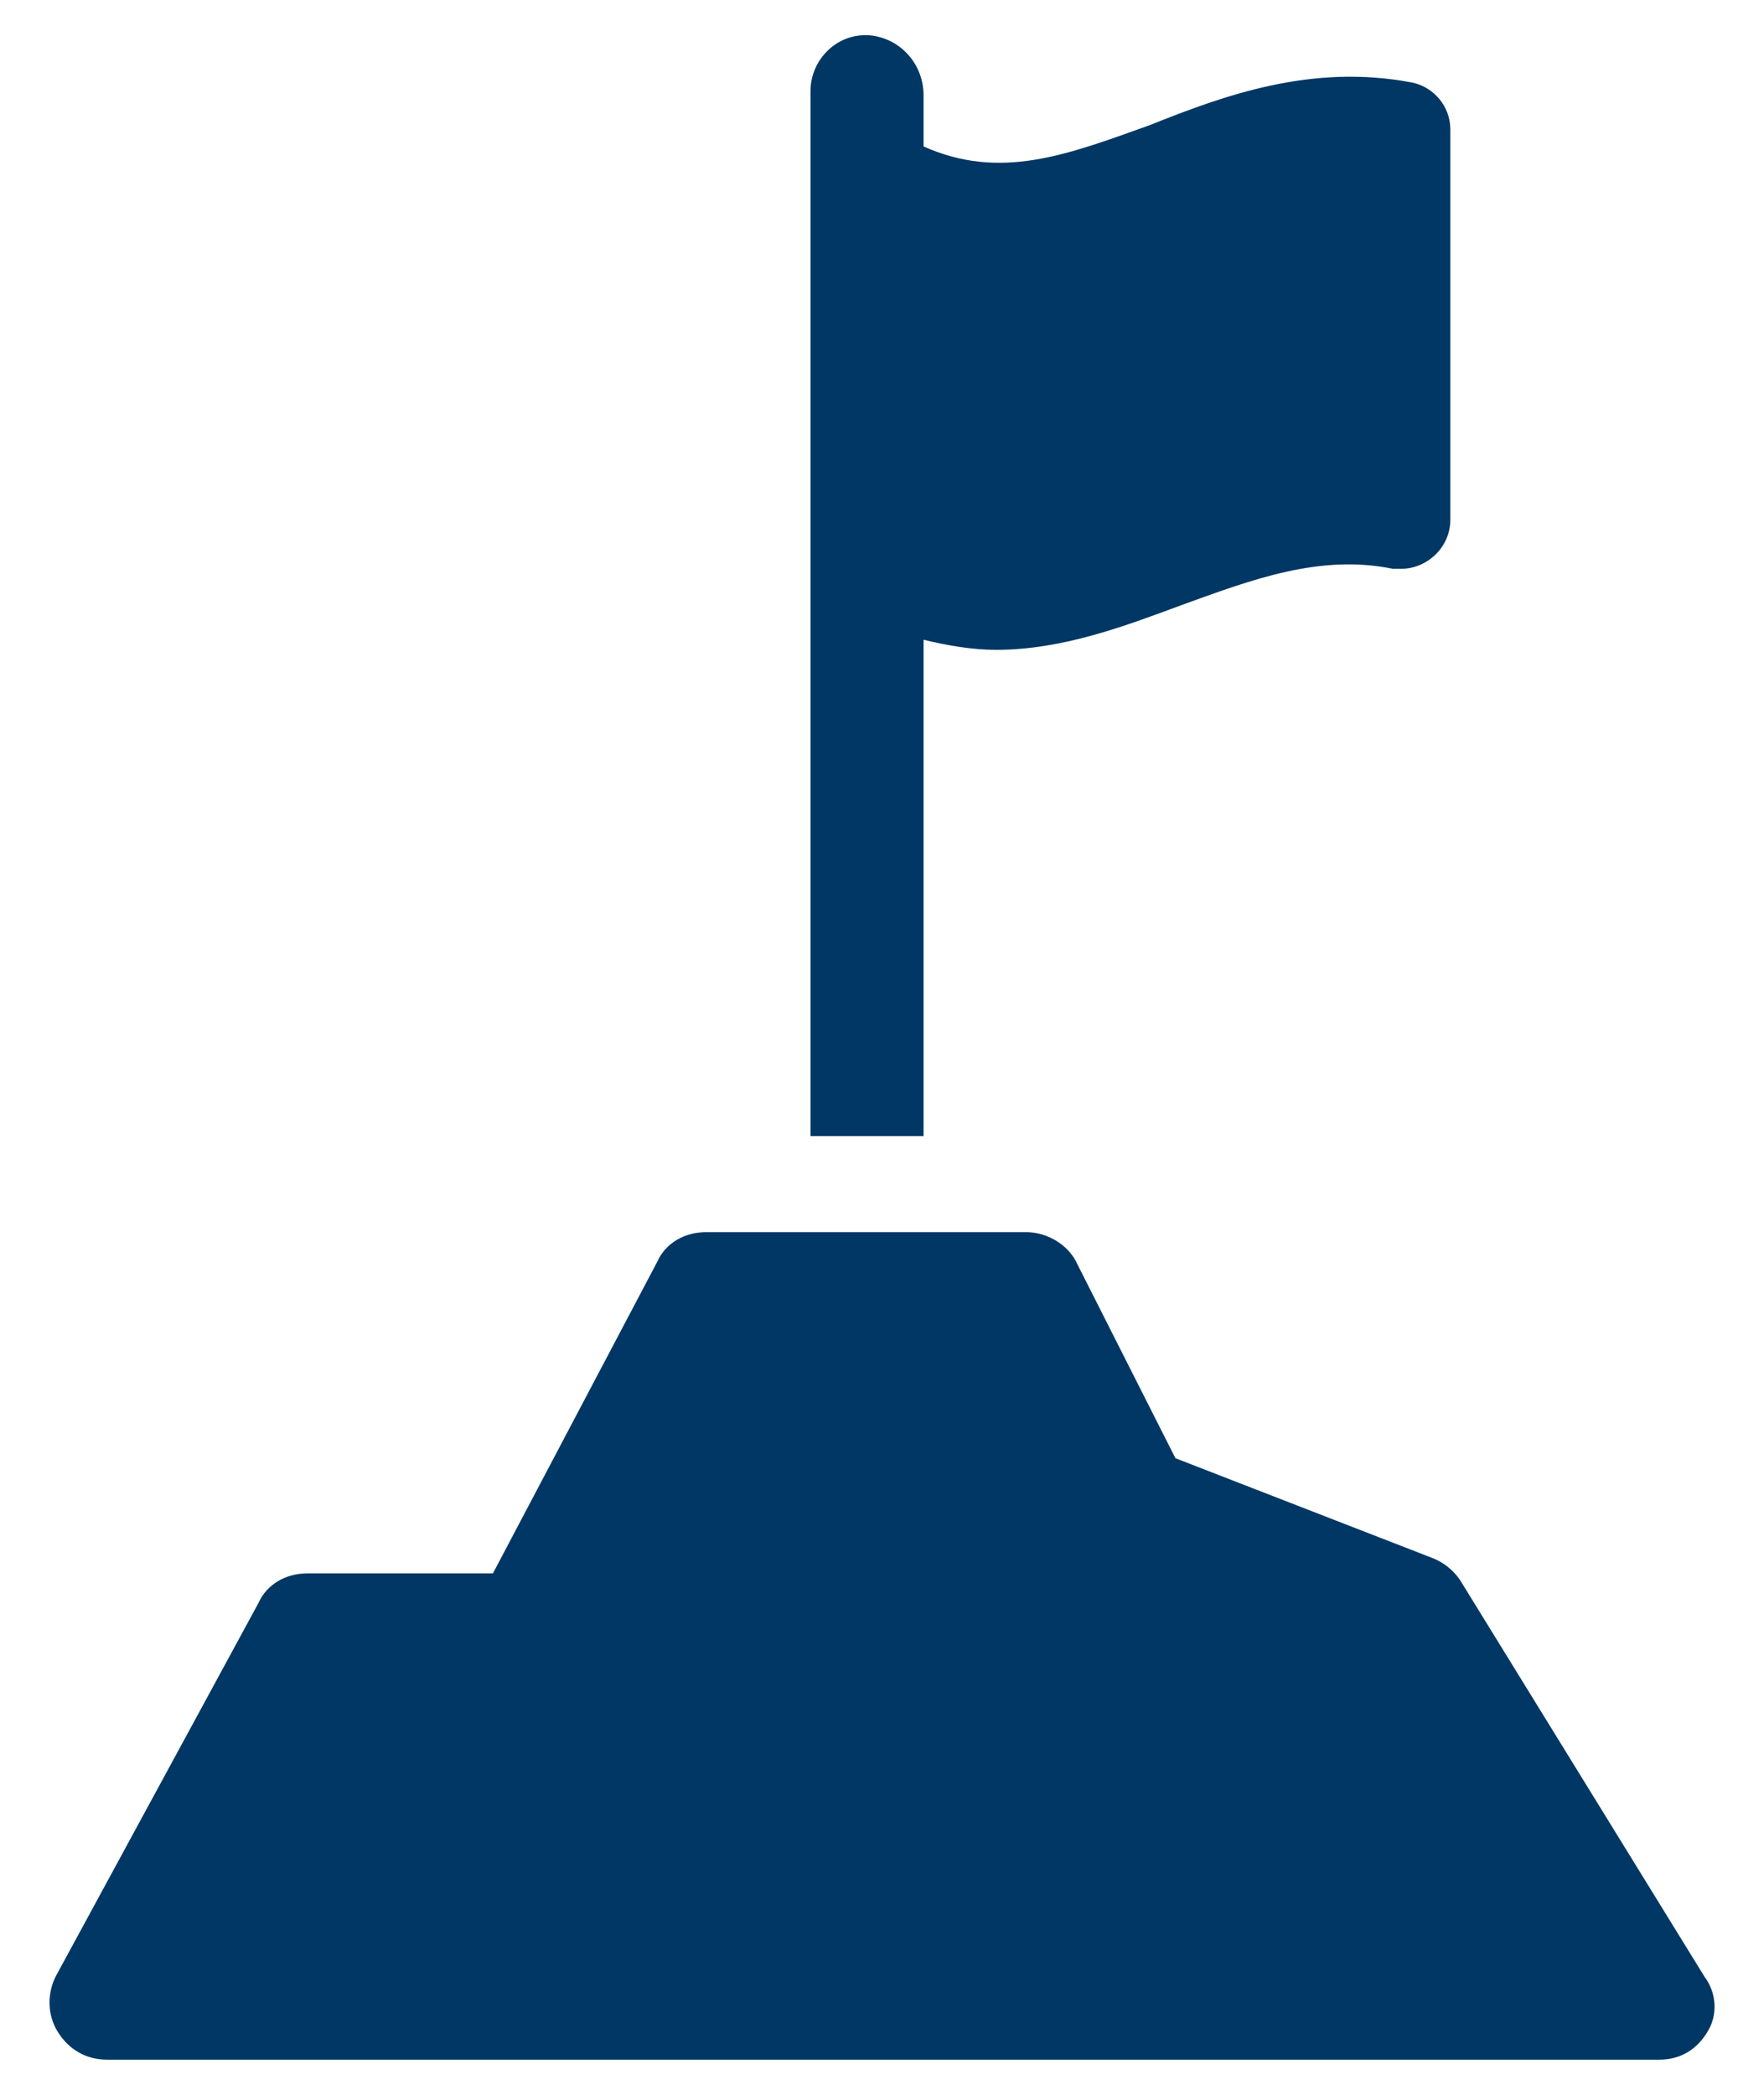
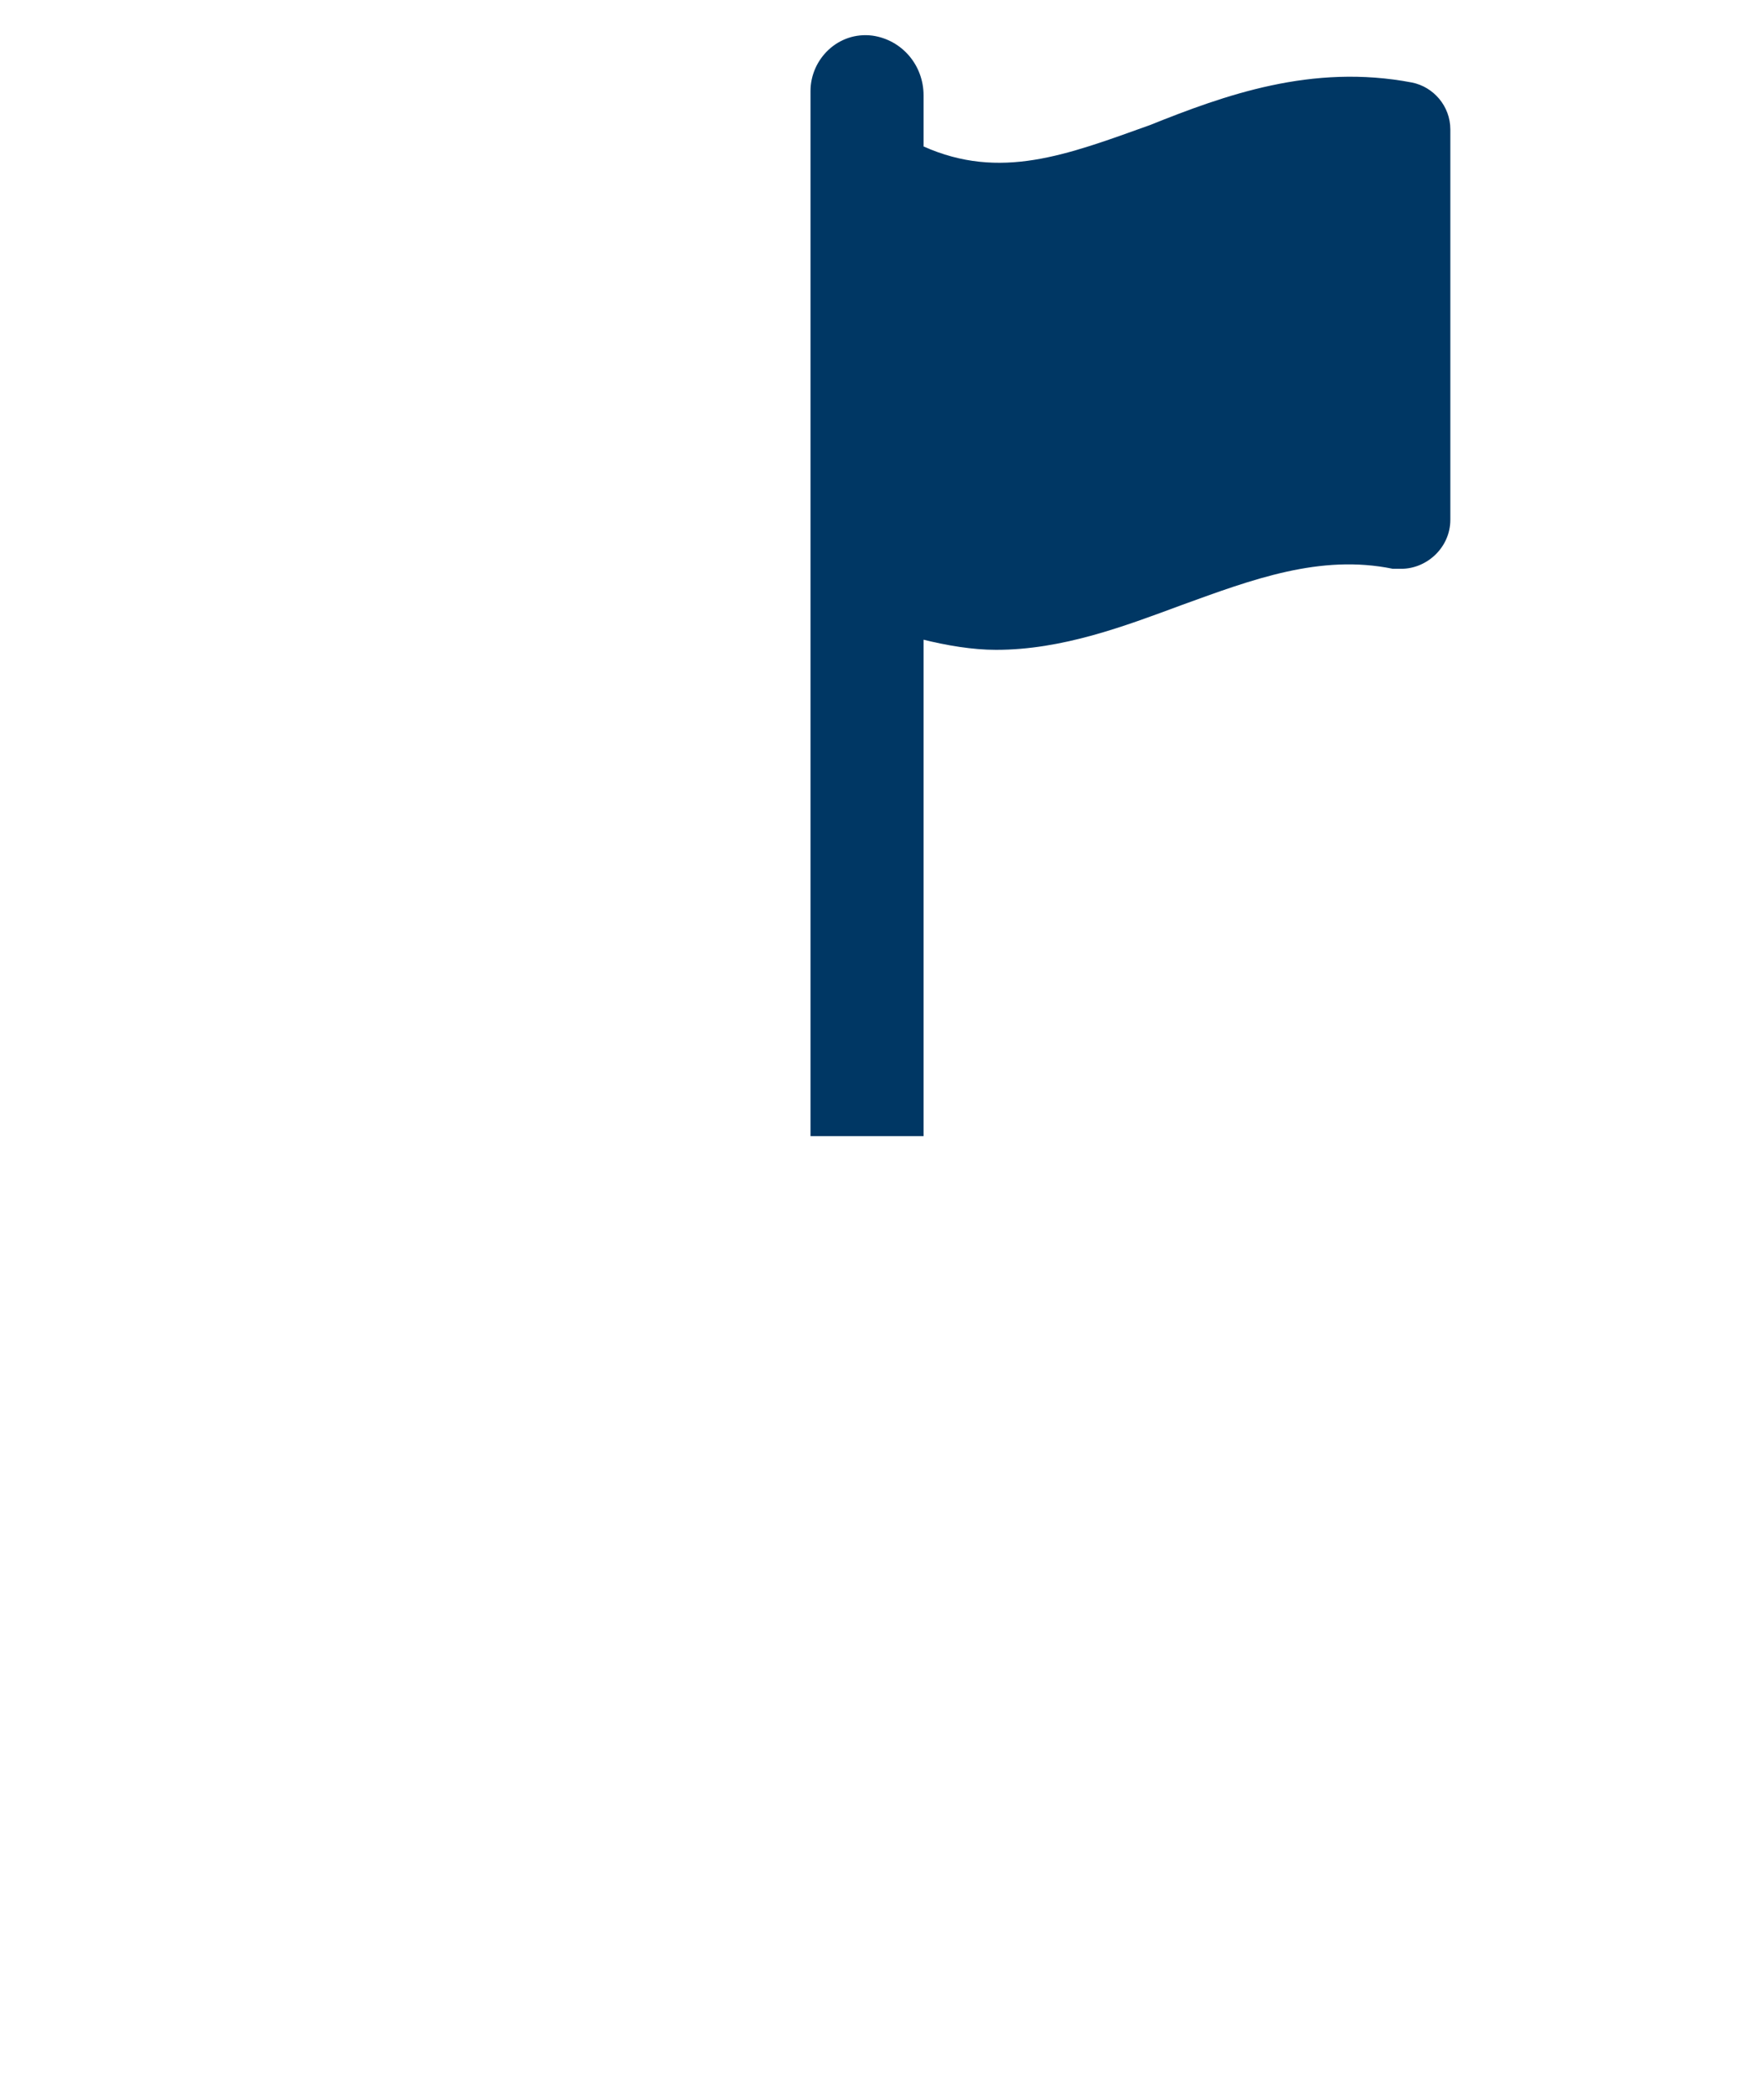
<svg xmlns="http://www.w3.org/2000/svg" fill="none" viewBox="0 0 32 38" height="38" width="32">
  <path fill="#003764" d="M16.715 11.595C17.179 11.711 17.644 11.788 18.069 11.788C19.269 11.788 20.391 11.363 21.435 10.976C22.712 10.512 23.95 10.047 25.266 10.318C25.304 10.318 25.382 10.318 25.42 10.318C25.885 10.318 26.31 9.931 26.31 9.428V2.348C26.31 1.922 26.001 1.574 25.614 1.497C23.795 1.149 22.209 1.729 20.855 2.271C19.346 2.812 18.147 3.277 16.754 2.657V1.729C16.754 1.187 16.367 0.723 15.825 0.646C15.206 0.568 14.703 1.071 14.703 1.652V20.61H16.754V11.595H16.715Z" />
-   <path fill="#003764" d="M30.918 35.853L26.507 28.696C26.391 28.502 26.197 28.348 26.004 28.27L21.323 26.452L19.543 22.931C19.388 22.583 19.001 22.351 18.614 22.351H12.811C12.424 22.351 12.075 22.544 11.921 22.892L8.942 28.541H5.576C5.189 28.541 4.84 28.735 4.686 29.083L1.01 35.853C0.855 36.163 0.855 36.55 1.049 36.859C1.242 37.169 1.552 37.362 1.939 37.362H30.105C30.492 37.362 30.802 37.169 30.995 36.821C31.15 36.55 31.15 36.163 30.918 35.853Z" />
</svg>